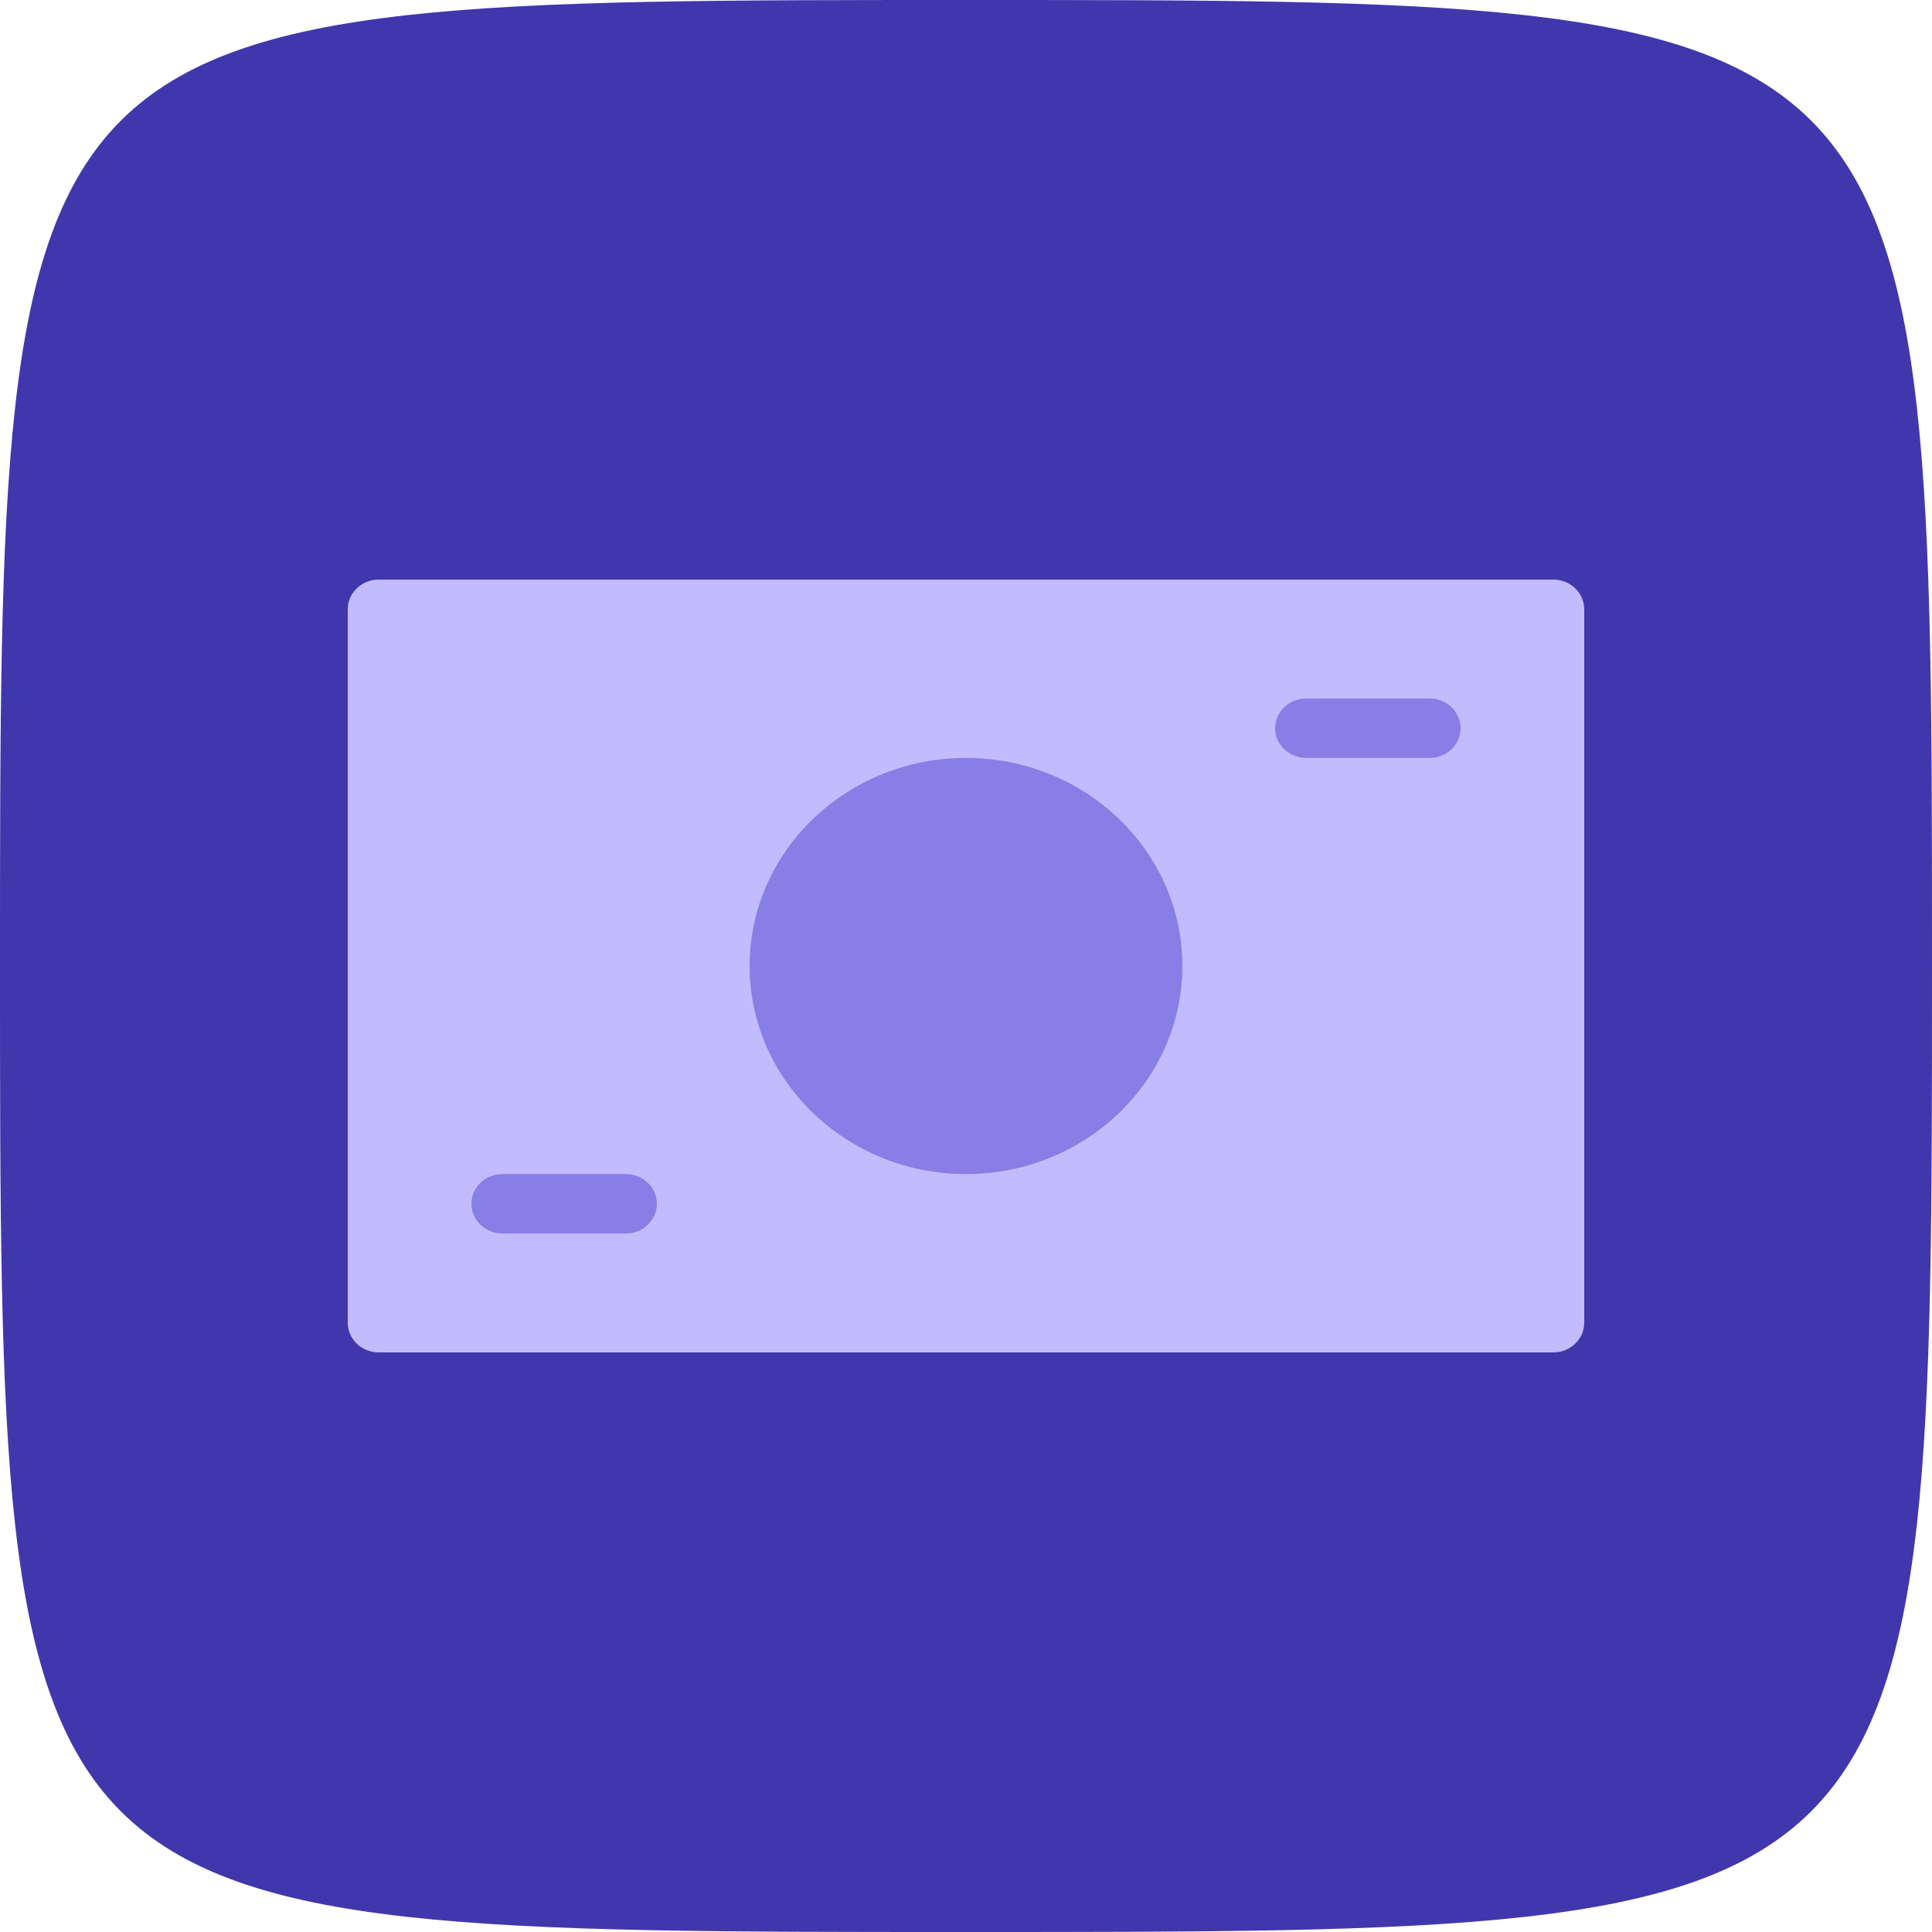
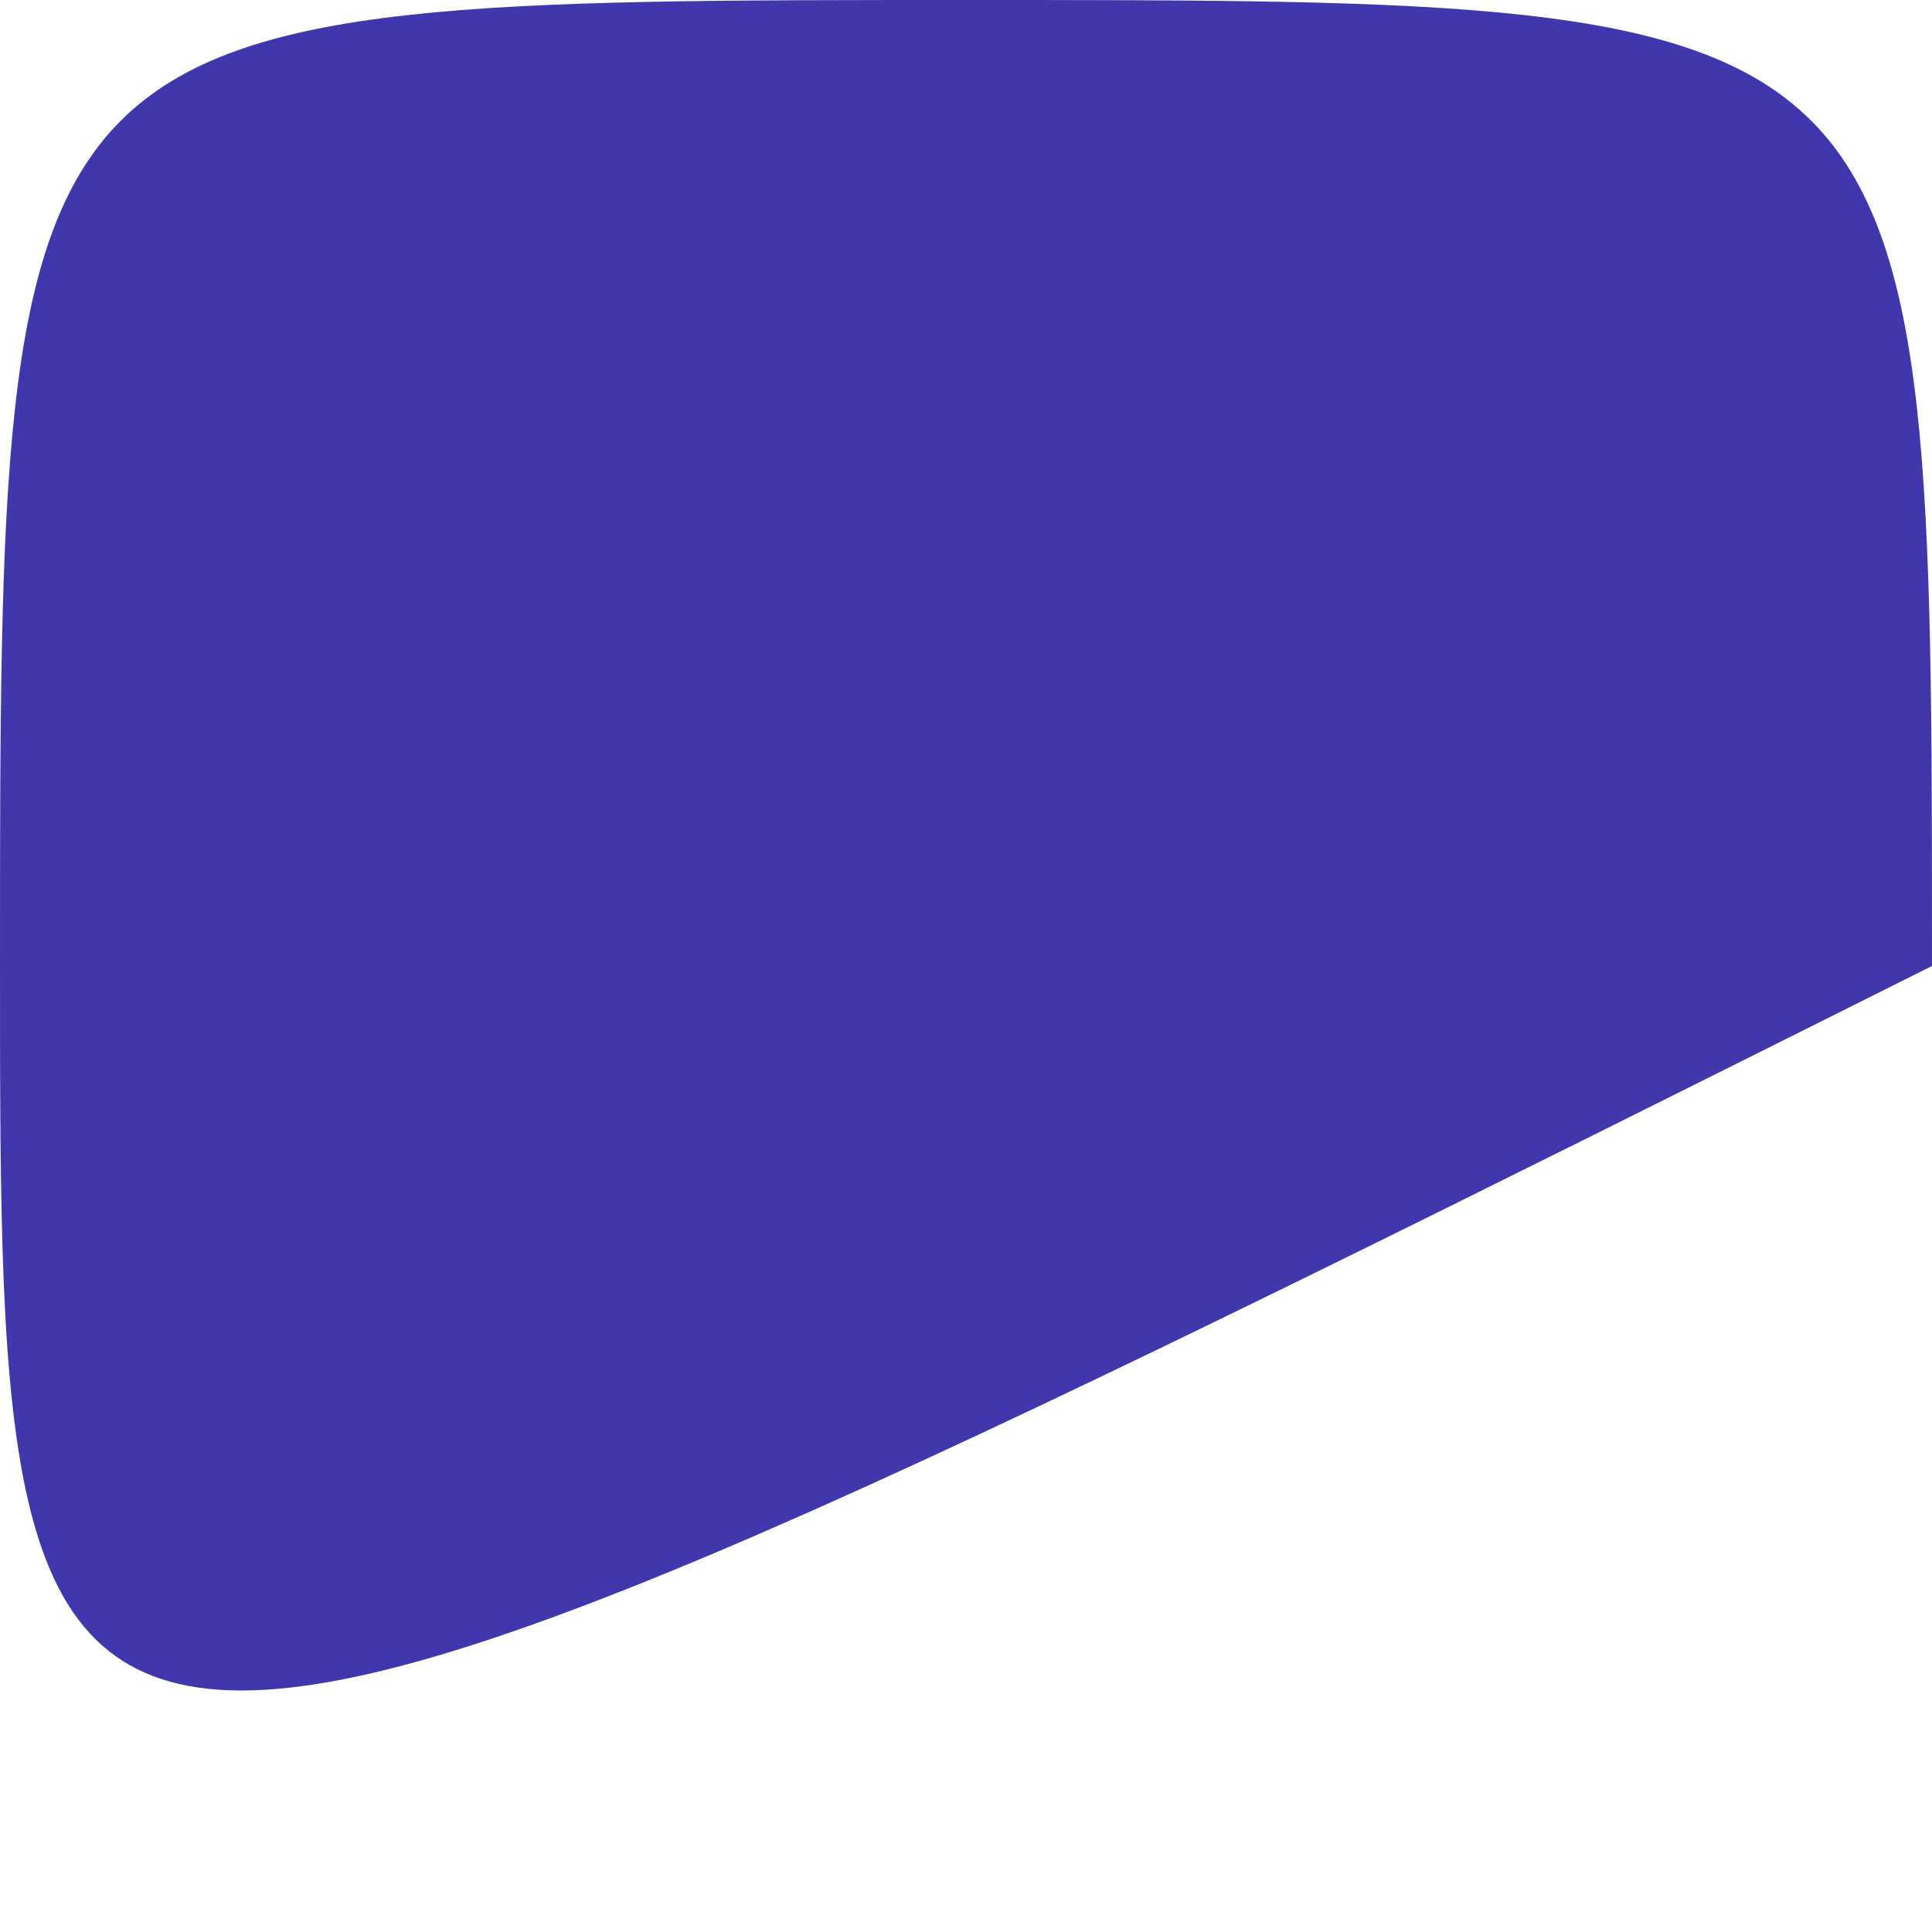
<svg xmlns="http://www.w3.org/2000/svg" width="50px" height="50px" viewBox="0 0 50 50" version="1.1">
  <title>commerce-icon</title>
  <desc>Created with Sketch.</desc>
  <defs />
  <g id="/" stroke="none" stroke-width="1" fill="none" fill-rule="evenodd">
    <g id="Desktop-HD" transform="translate(-735, -1111)">
      <g id="products" transform="translate(0, 684)">
        <g id="commerce" transform="translate(714, 388)">
          <g id="commerce-icon" transform="translate(21, 39)">
-             <path d="M0,25 C0,0 0,0 25,0 C50,0 50,0 50,25 C50,50 50,50 25,50 C0,50 0,50 0,25" id="squircle" fill="#4137AC" fill-rule="nonzero" />
+             <path d="M0,25 C0,0 0,0 25,0 C50,0 50,0 50,25 C0,50 0,50 0,25" id="squircle" fill="#4137AC" fill-rule="nonzero" />
            <g id="bank-notes-1" transform="translate(9, 15)">
-               <rect id="Rectangle-7" fill="#877EE6" x="2.133" y="1.067" width="28.8" height="18.133" />
-               <path d="M32,0.769 C32,0.345 31.642,0 31.2,0 L0.8,0 C0.358,0 0,0.345 0,0.769 L0,19.231 C0,19.655 0.358,20 0.8,20 L31.2,20 C31.642,20 32,19.655 32,19.231 L32,0.769 Z M8,16.154 C8,16.577 7.64,16.923 7.2,16.923 L4,16.923 C3.558,16.923 3.2,16.577 3.2,16.154 C3.2,15.729 3.558,15.385 4,15.385 L7.2,15.385 C7.64,15.385 8,15.729 8,16.154 Z M16,15.385 C12.912,15.385 10.4,12.969 10.4,10 C10.4,7.029 12.912,4.615 16,4.615 C19.088,4.615 21.6,7.029 21.6,10 C21.6,12.969 19.088,15.385 16,15.385 Z M28.8,3.846 C28.8,4.269 28.44,4.615 28,4.615 L24.8,4.615 C24.358,4.615 24,4.269 24,3.846 C24,3.422 24.358,3.077 24.8,3.077 L28,3.077 C28.44,3.077 28.8,3.422 28.8,3.846 Z" id="Shape" fill="#C2BCFF" fill-rule="nonzero" />
-             </g>
+               </g>
          </g>
        </g>
      </g>
    </g>
  </g>
</svg>